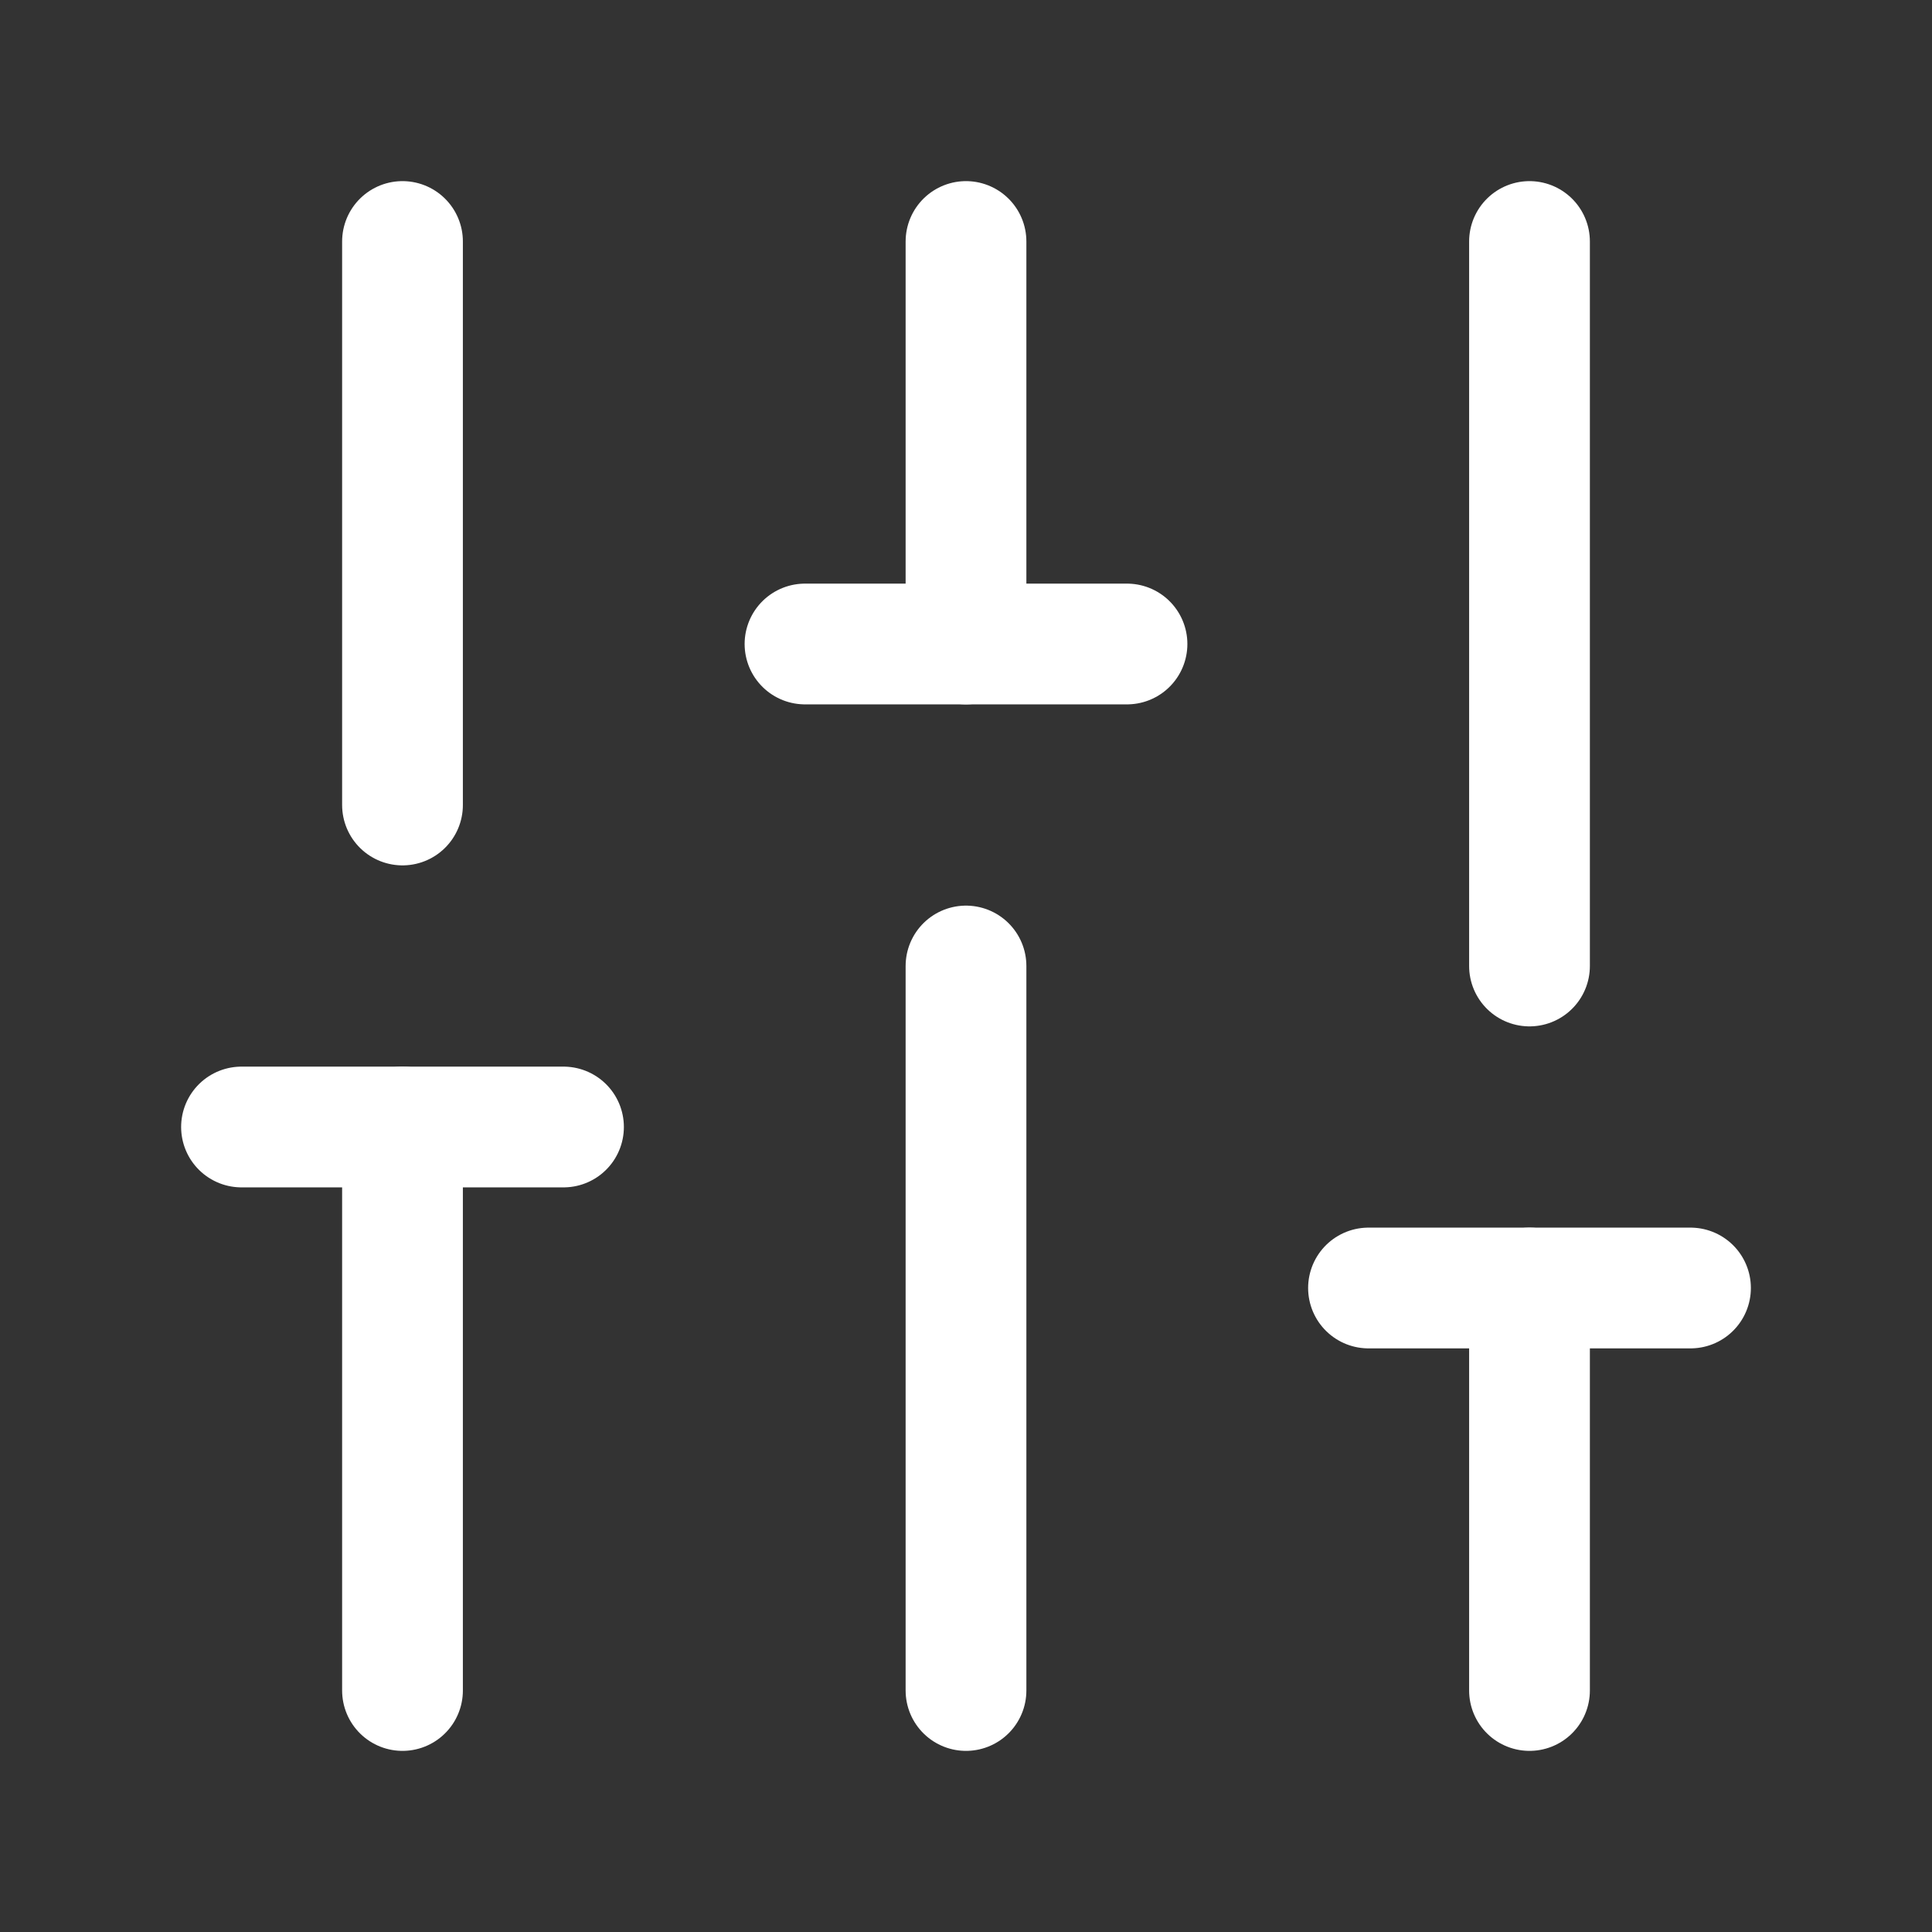
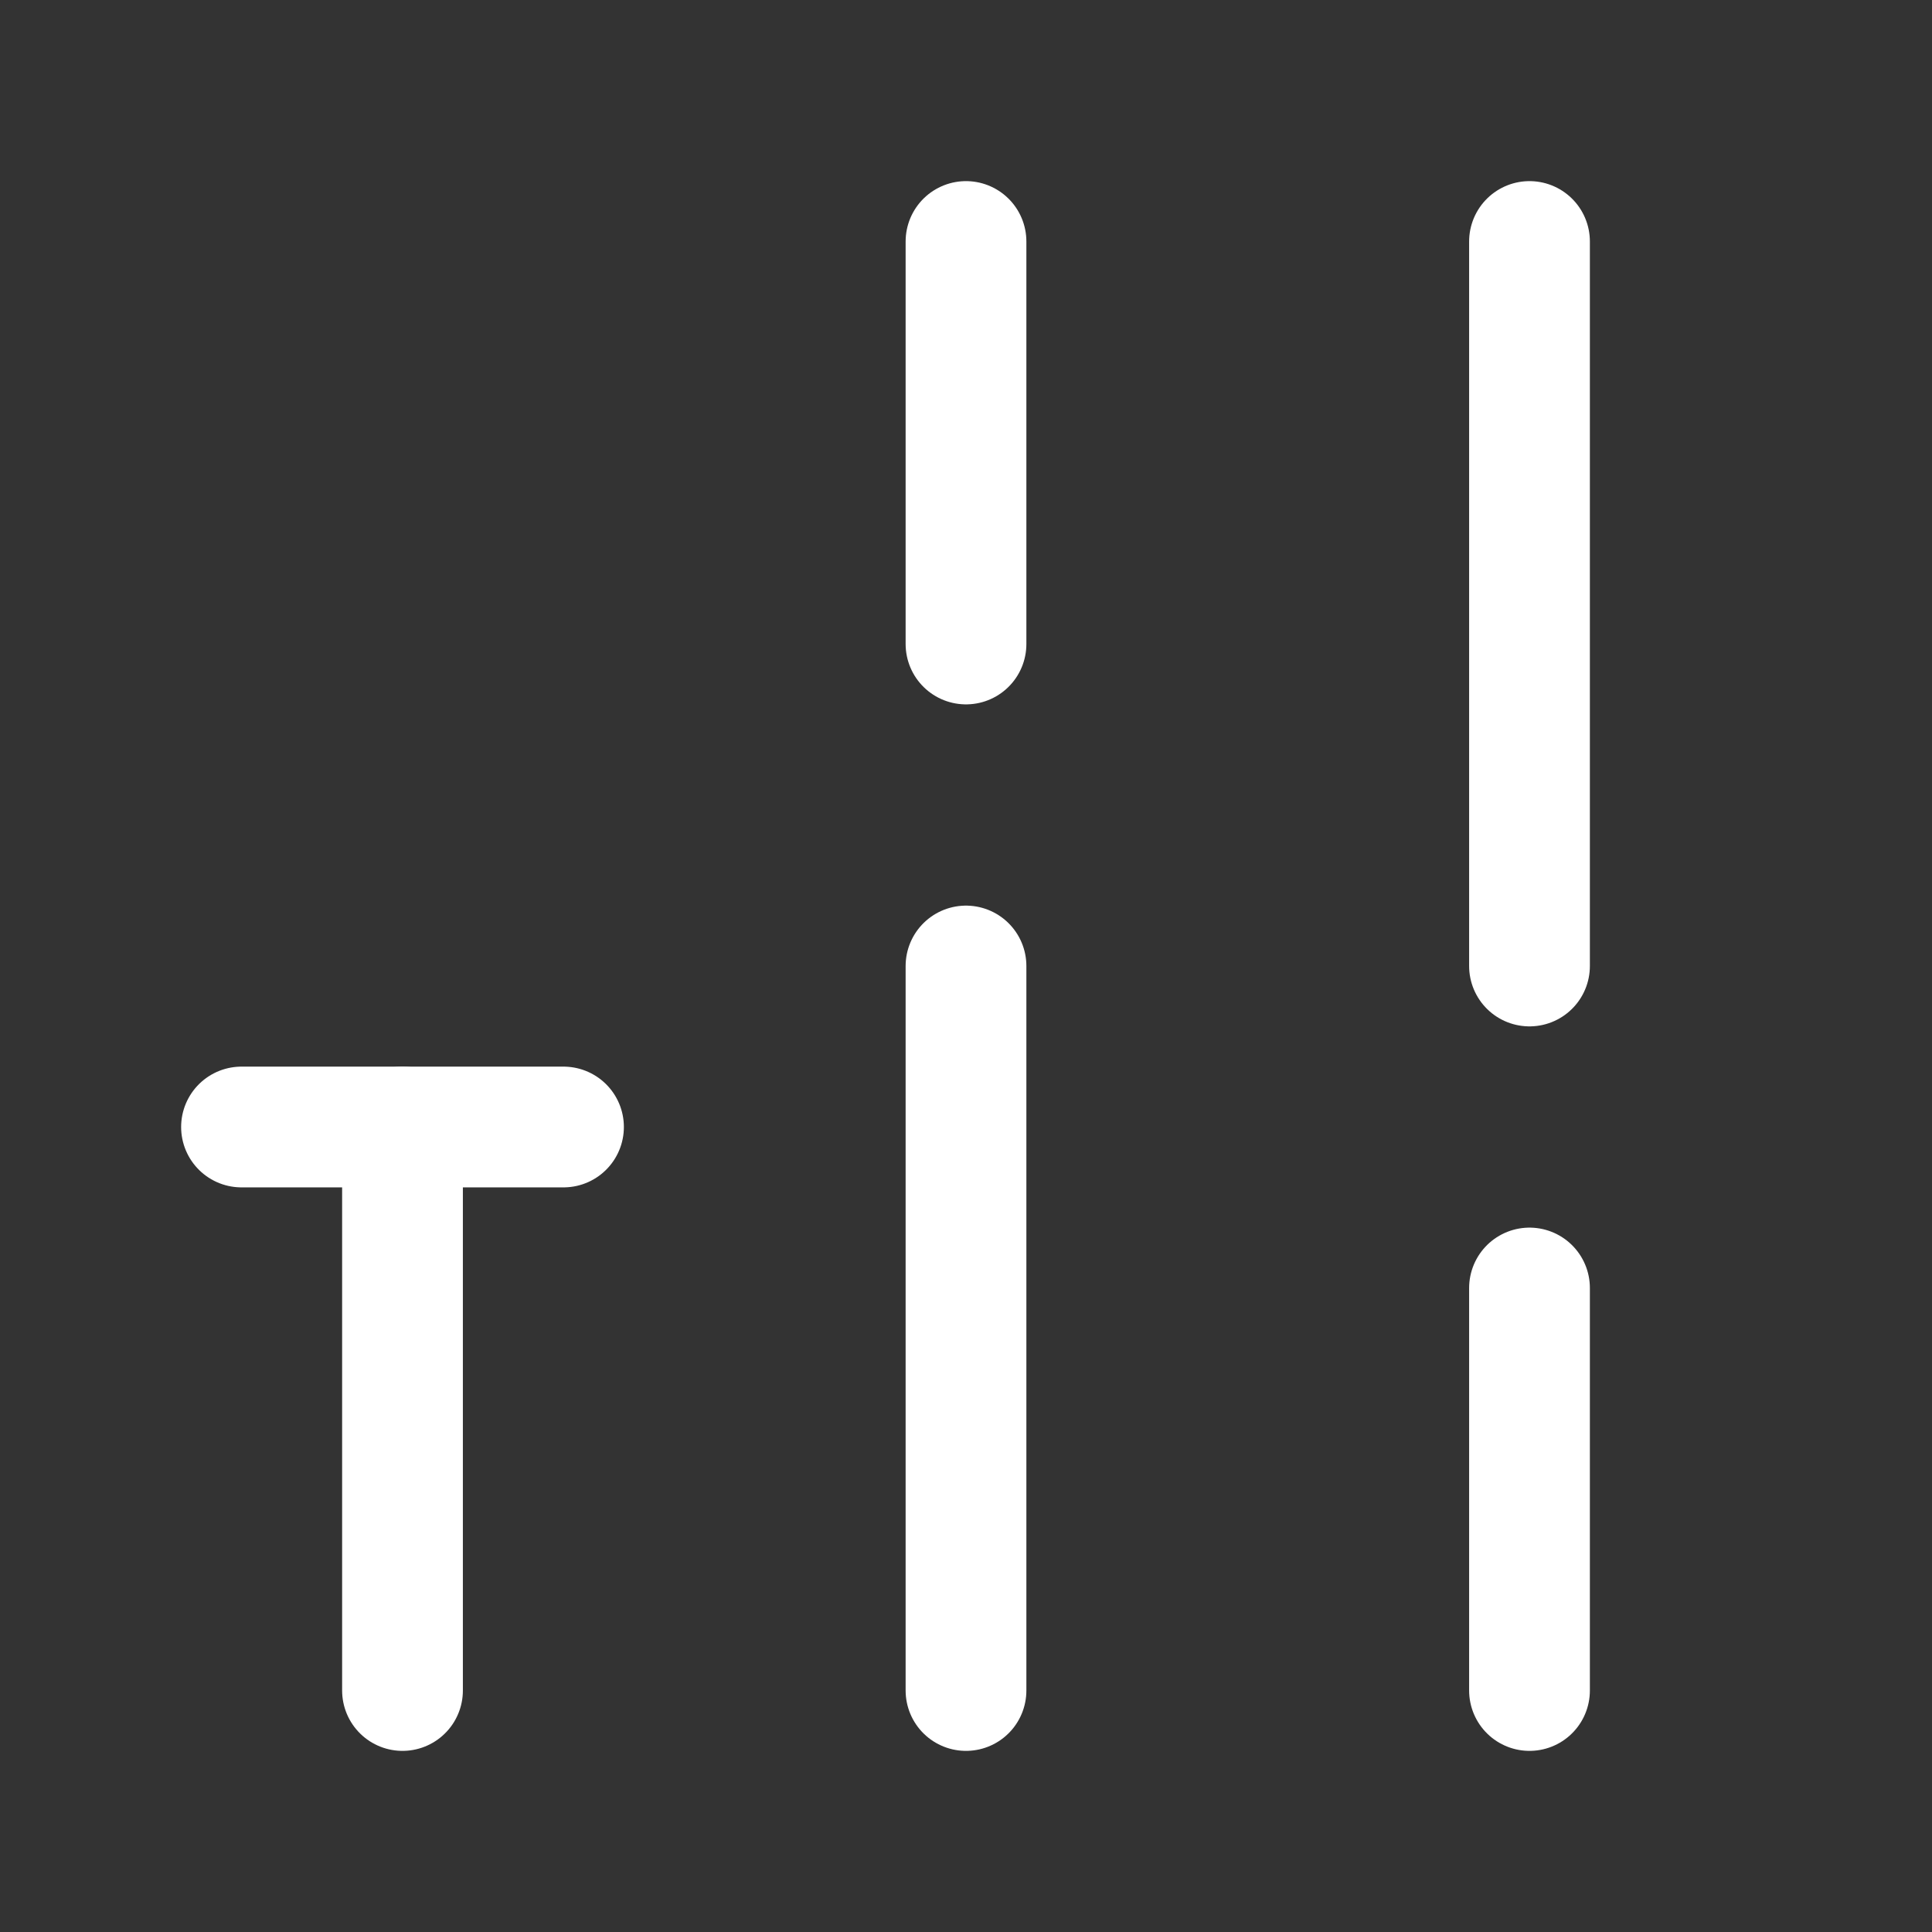
<svg xmlns="http://www.w3.org/2000/svg" width="48" height="48" viewBox="0 0 48 48" fill="none">
  <rect x="0" y="0" width="48" height="48" fill="#333333" stroke="none" />
-   <path d="M20 16H28" stroke="white" stroke-width="3" stroke-linecap="round" stroke-linejoin="round" />
  <path d="M24 42V24" stroke="white" stroke-width="3" stroke-linecap="round" stroke-linejoin="round" />
  <path d="M24 16V6" stroke="white" stroke-width="3" stroke-linecap="round" stroke-linejoin="round" />
-   <path d="M34 32H42" stroke="white" stroke-width="3" stroke-linecap="round" stroke-linejoin="round" />
  <path d="M38 24V6" stroke="white" stroke-width="3" stroke-linecap="round" stroke-linejoin="round" />
  <path d="M38 42V32" stroke="white" stroke-width="3" stroke-linecap="round" stroke-linejoin="round" />
  <path d="M6 28H14" stroke="white" stroke-width="3" stroke-linecap="round" stroke-linejoin="round" />
-   <path d="M10 20V6" stroke="white" stroke-width="3" stroke-linecap="round" stroke-linejoin="round" />
  <path d="M10 42V28" stroke="white" stroke-width="3" stroke-linecap="round" stroke-linejoin="round" />
</svg>